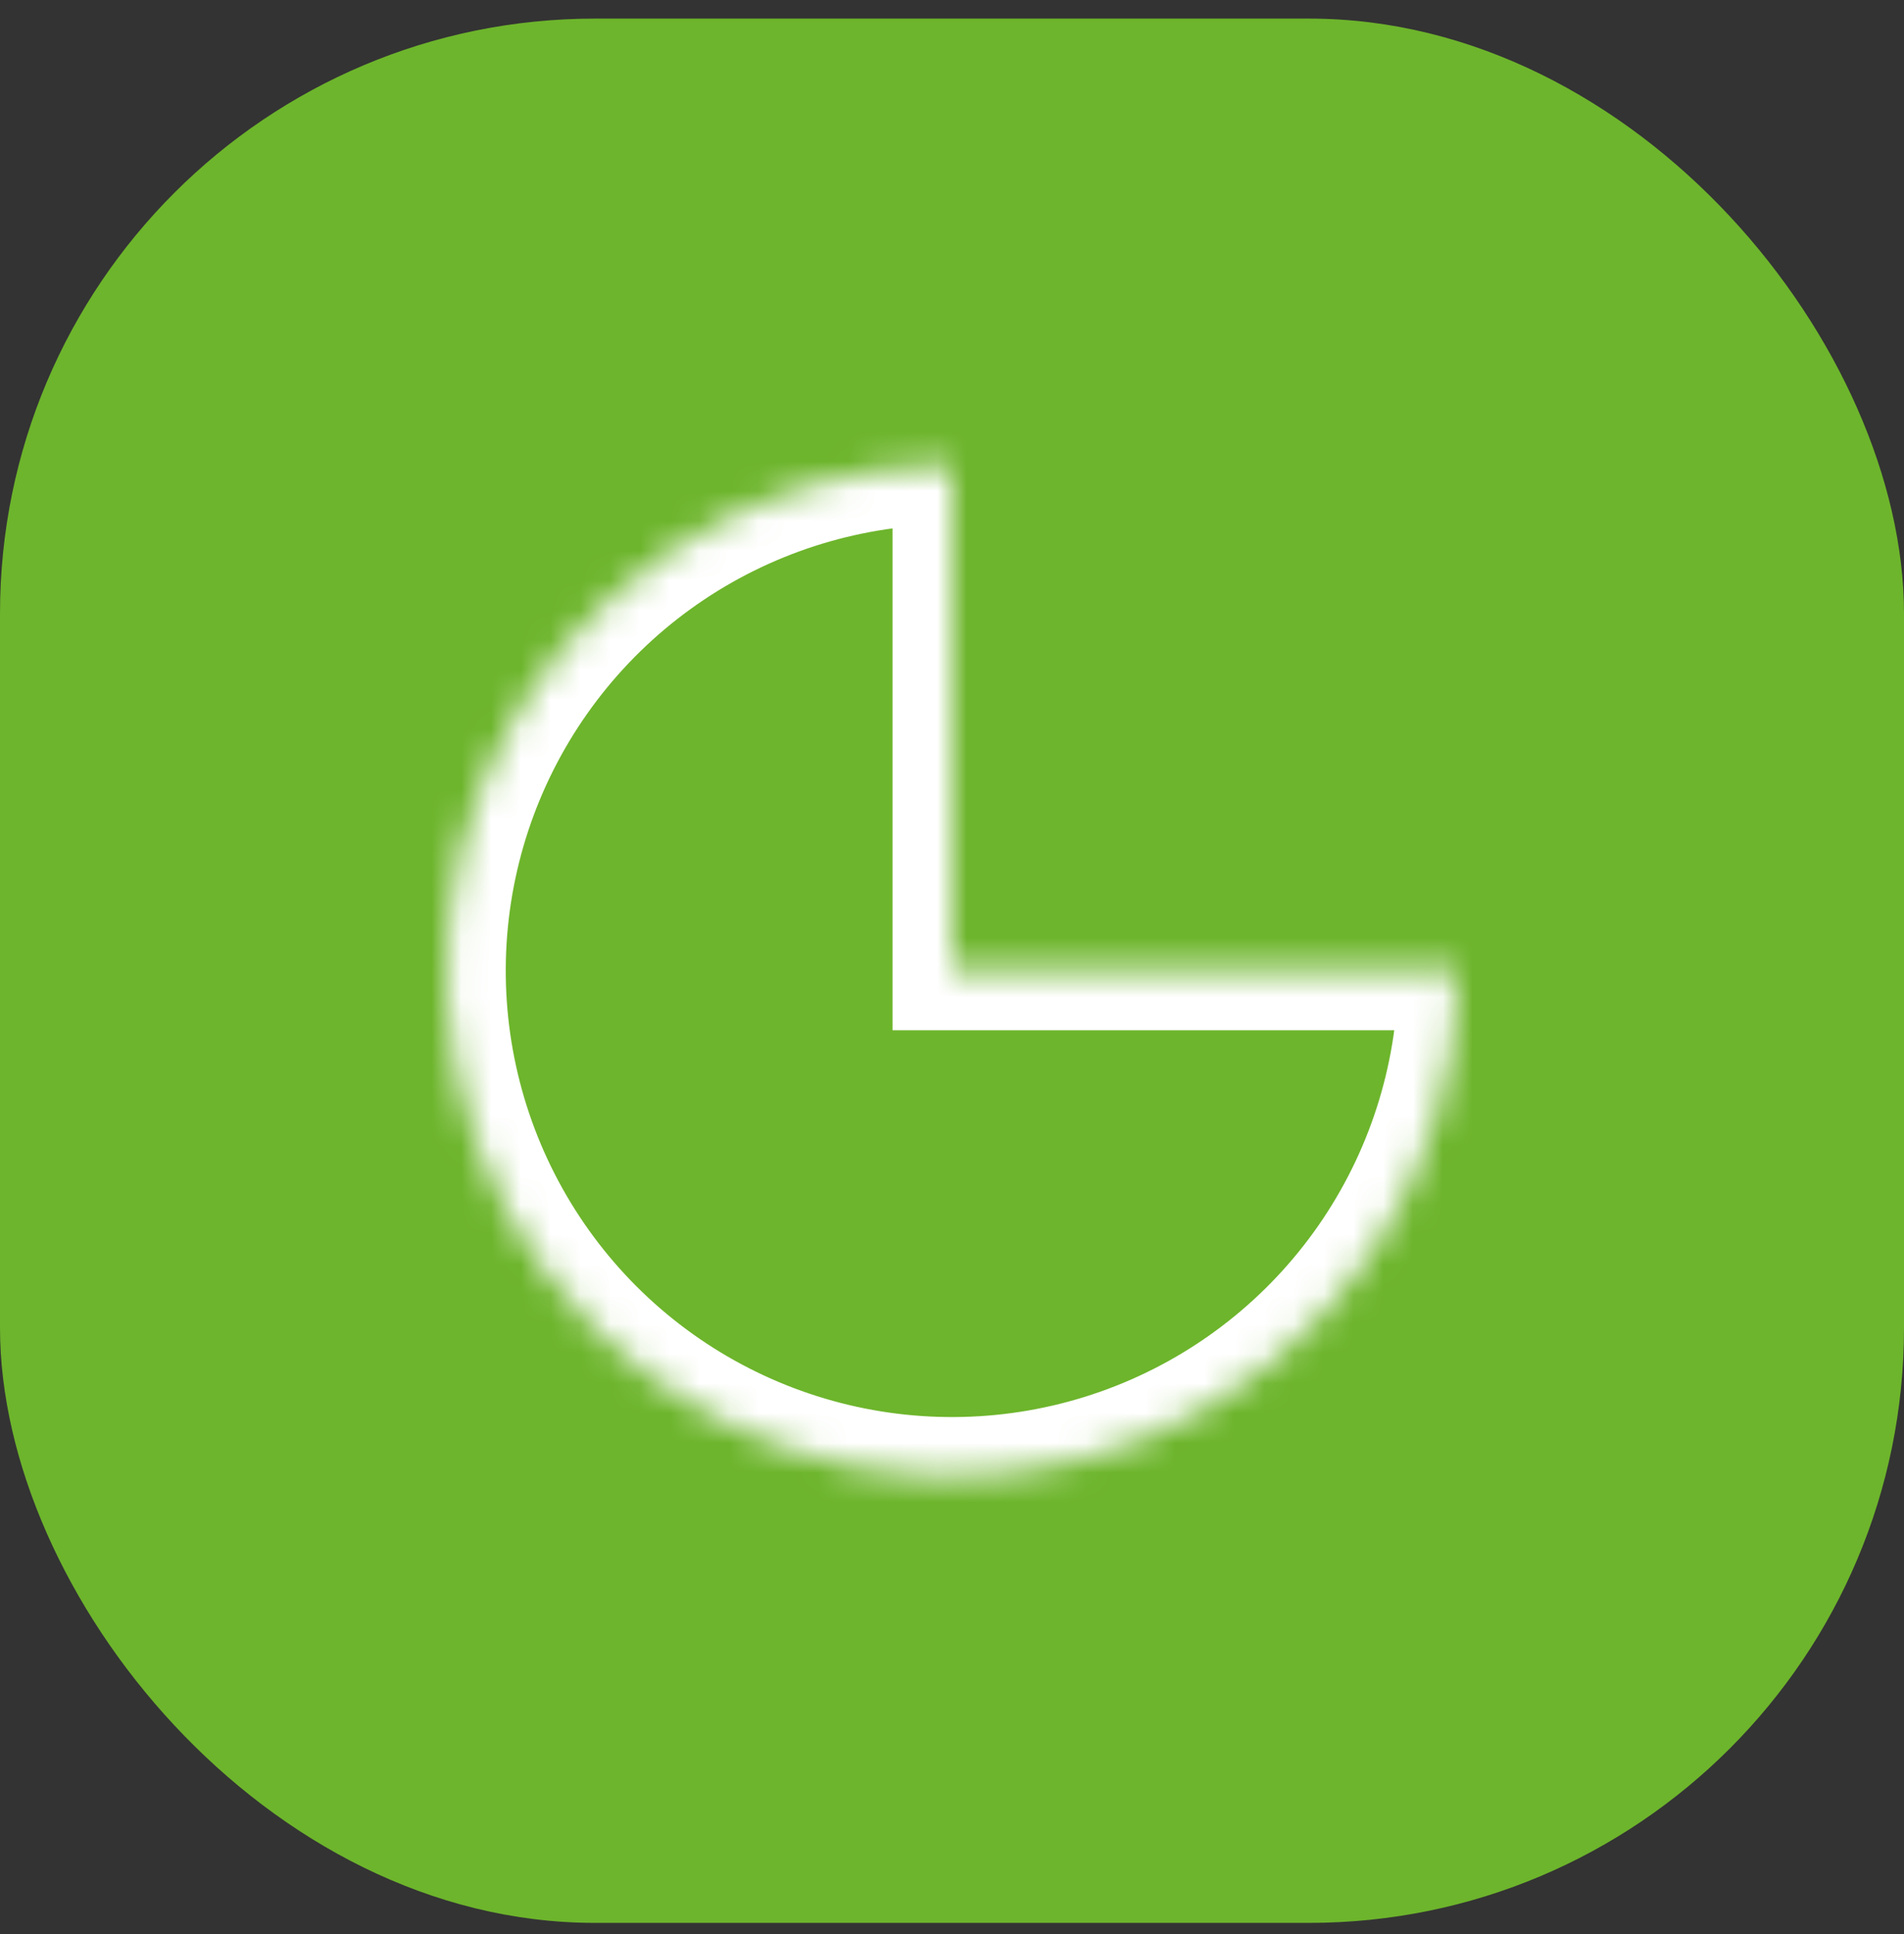
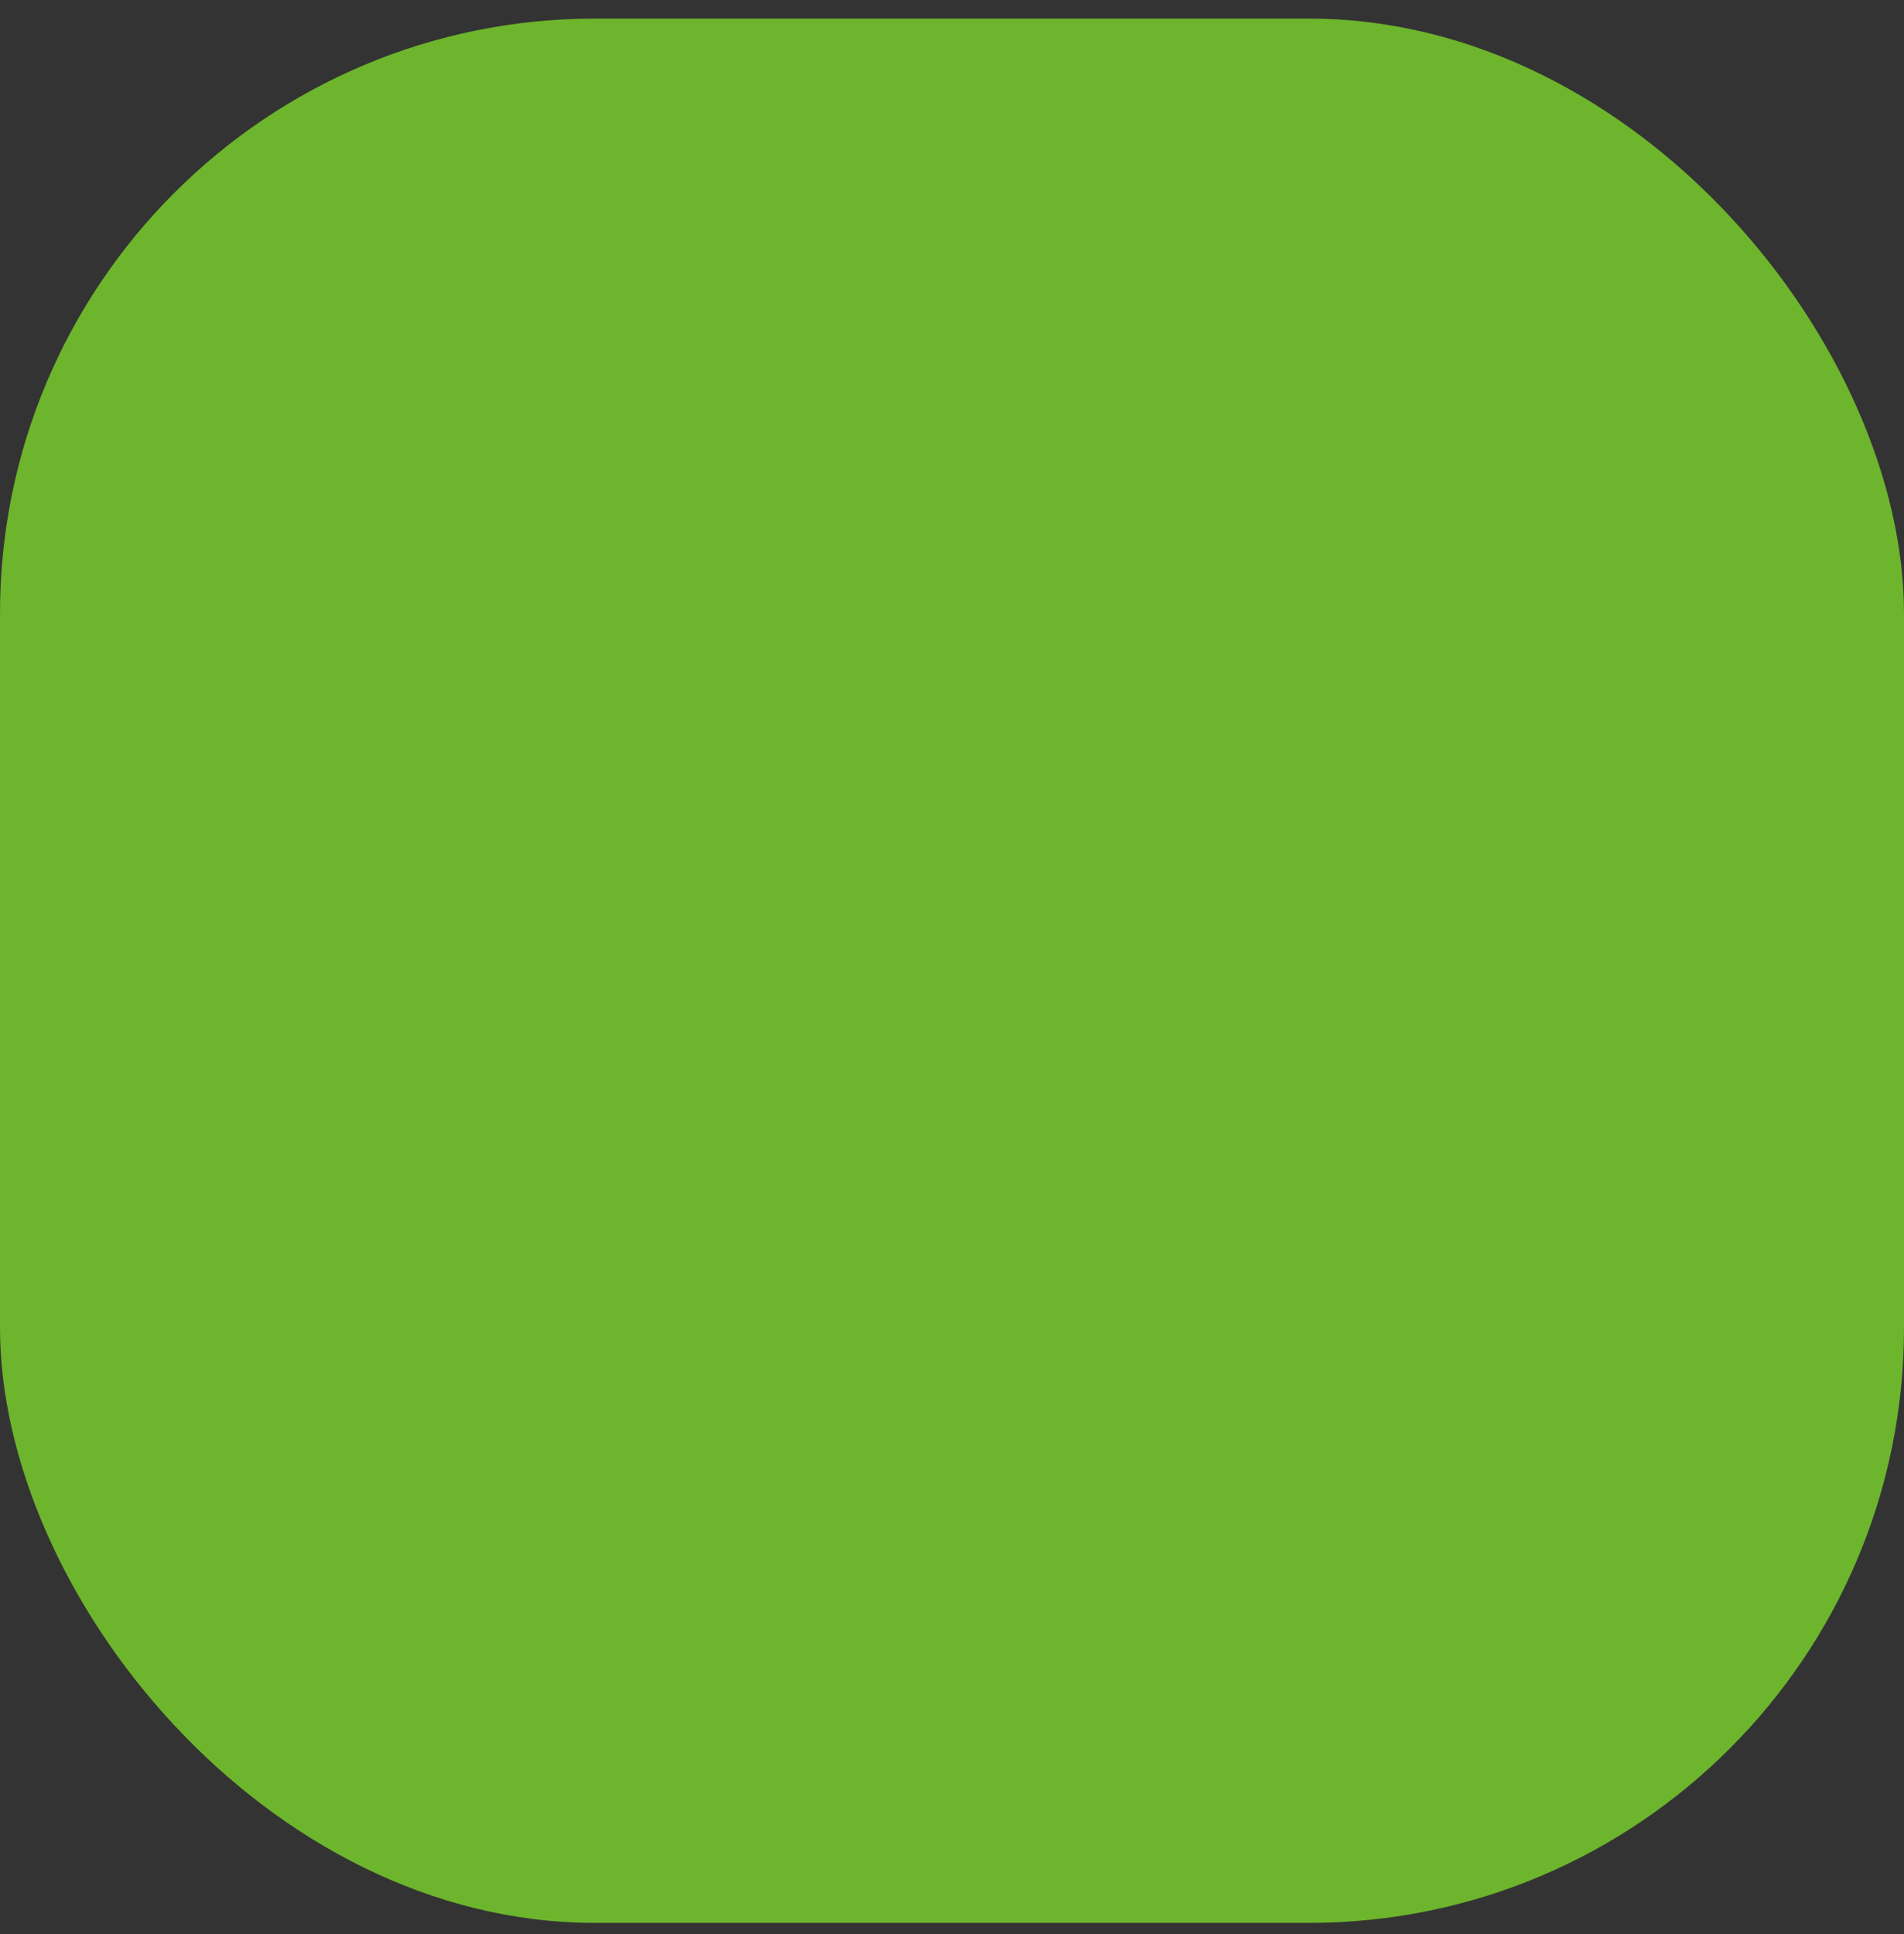
<svg xmlns="http://www.w3.org/2000/svg" width="64" height="65" viewBox="0 0 64 65" fill="none">
  <rect x="0" y="0" width="64" height="65" fill="#333333" stroke="none" />
  <rect y="0.625" width="64" height="64" rx="20" fill="#6DB52C" />
  <mask id="path-2-inside-1_909_2964" fill="white">
-     <path d="M49 32.625C49 35.987 48.003 39.274 46.135 42.07C44.267 44.865 41.612 47.044 38.506 48.331C35.399 49.618 31.981 49.954 28.683 49.298C25.386 48.642 22.357 47.023 19.979 44.646C17.602 42.268 15.983 39.239 15.327 35.941C14.671 32.644 15.007 29.226 16.294 26.119C17.581 23.013 19.76 20.358 22.555 18.49C25.351 16.622 28.638 15.625 32 15.625L32 32.625H49Z" />
-   </mask>
-   <path d="M49 32.625C49 35.987 48.003 39.274 46.135 42.07C44.267 44.865 41.612 47.044 38.506 48.331C35.399 49.618 31.981 49.954 28.683 49.298C25.386 48.642 22.357 47.023 19.979 44.646C17.602 42.268 15.983 39.239 15.327 35.941C14.671 32.644 15.007 29.226 16.294 26.119C17.581 23.013 19.76 20.358 22.555 18.49C25.351 16.622 28.638 15.625 32 15.625L32 32.625H49Z" stroke="white" stroke-width="4" mask="url(#path-2-inside-1_909_2964)" />
+     </mask>
</svg>